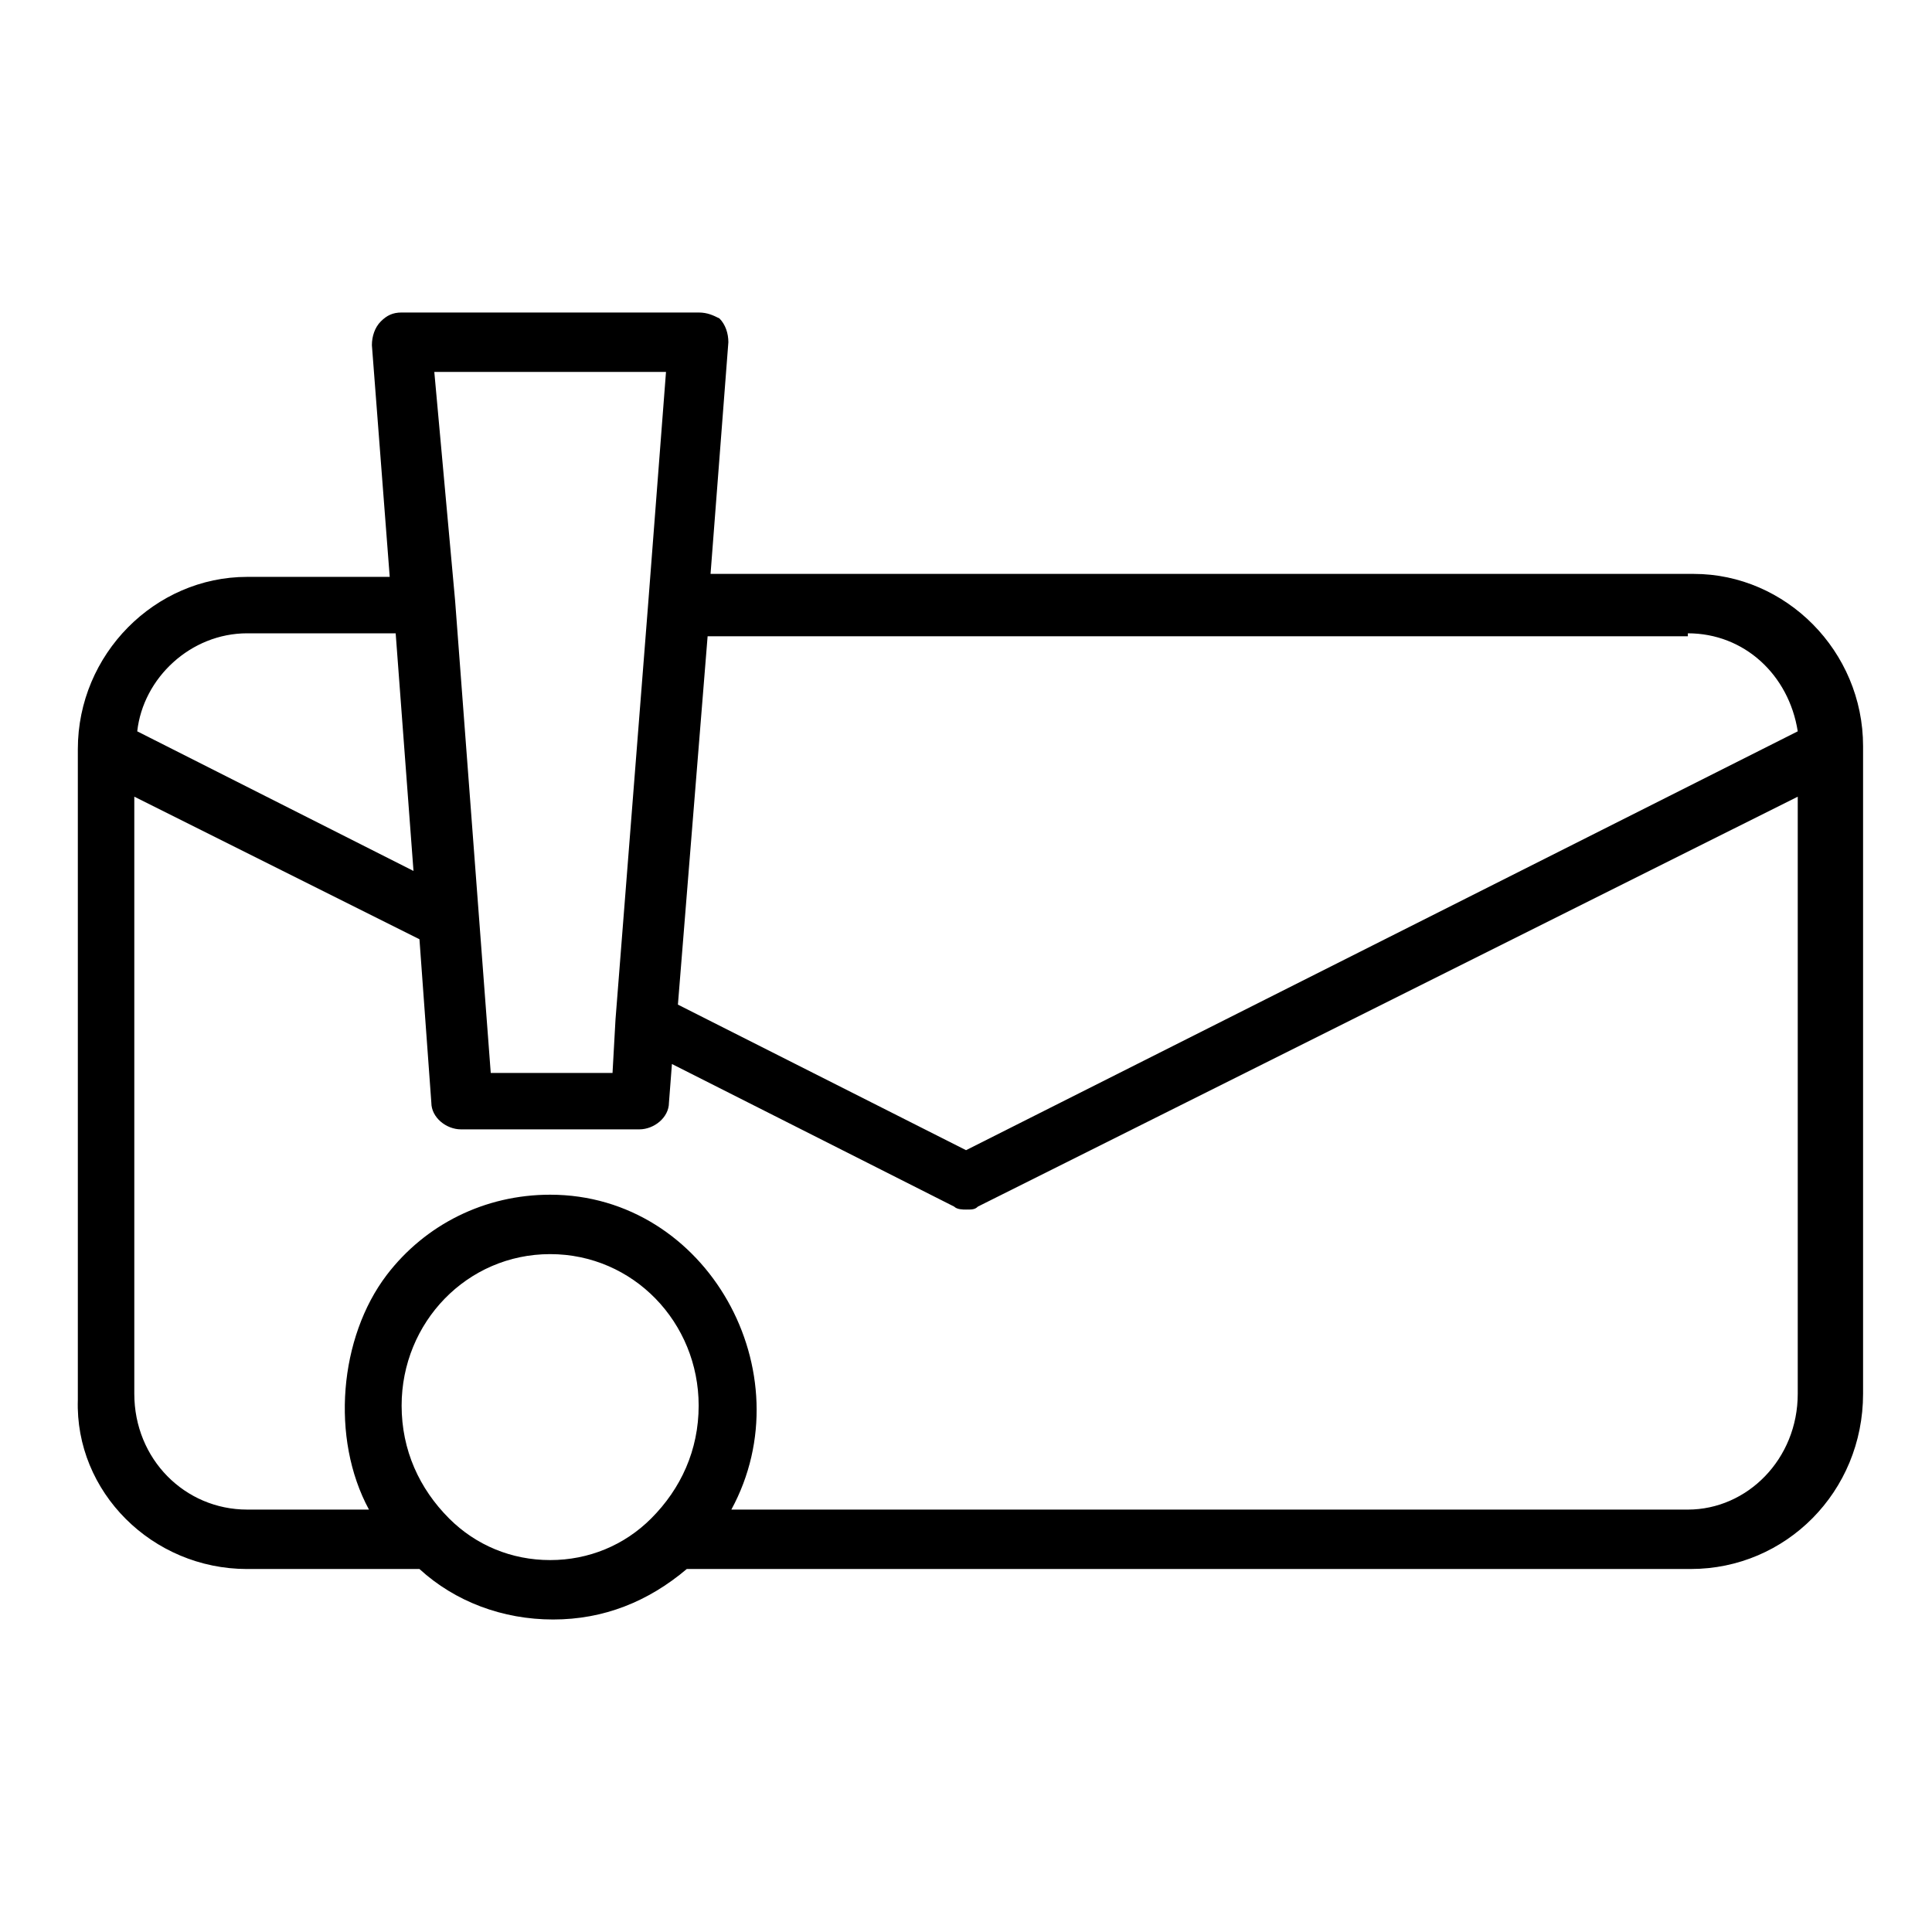
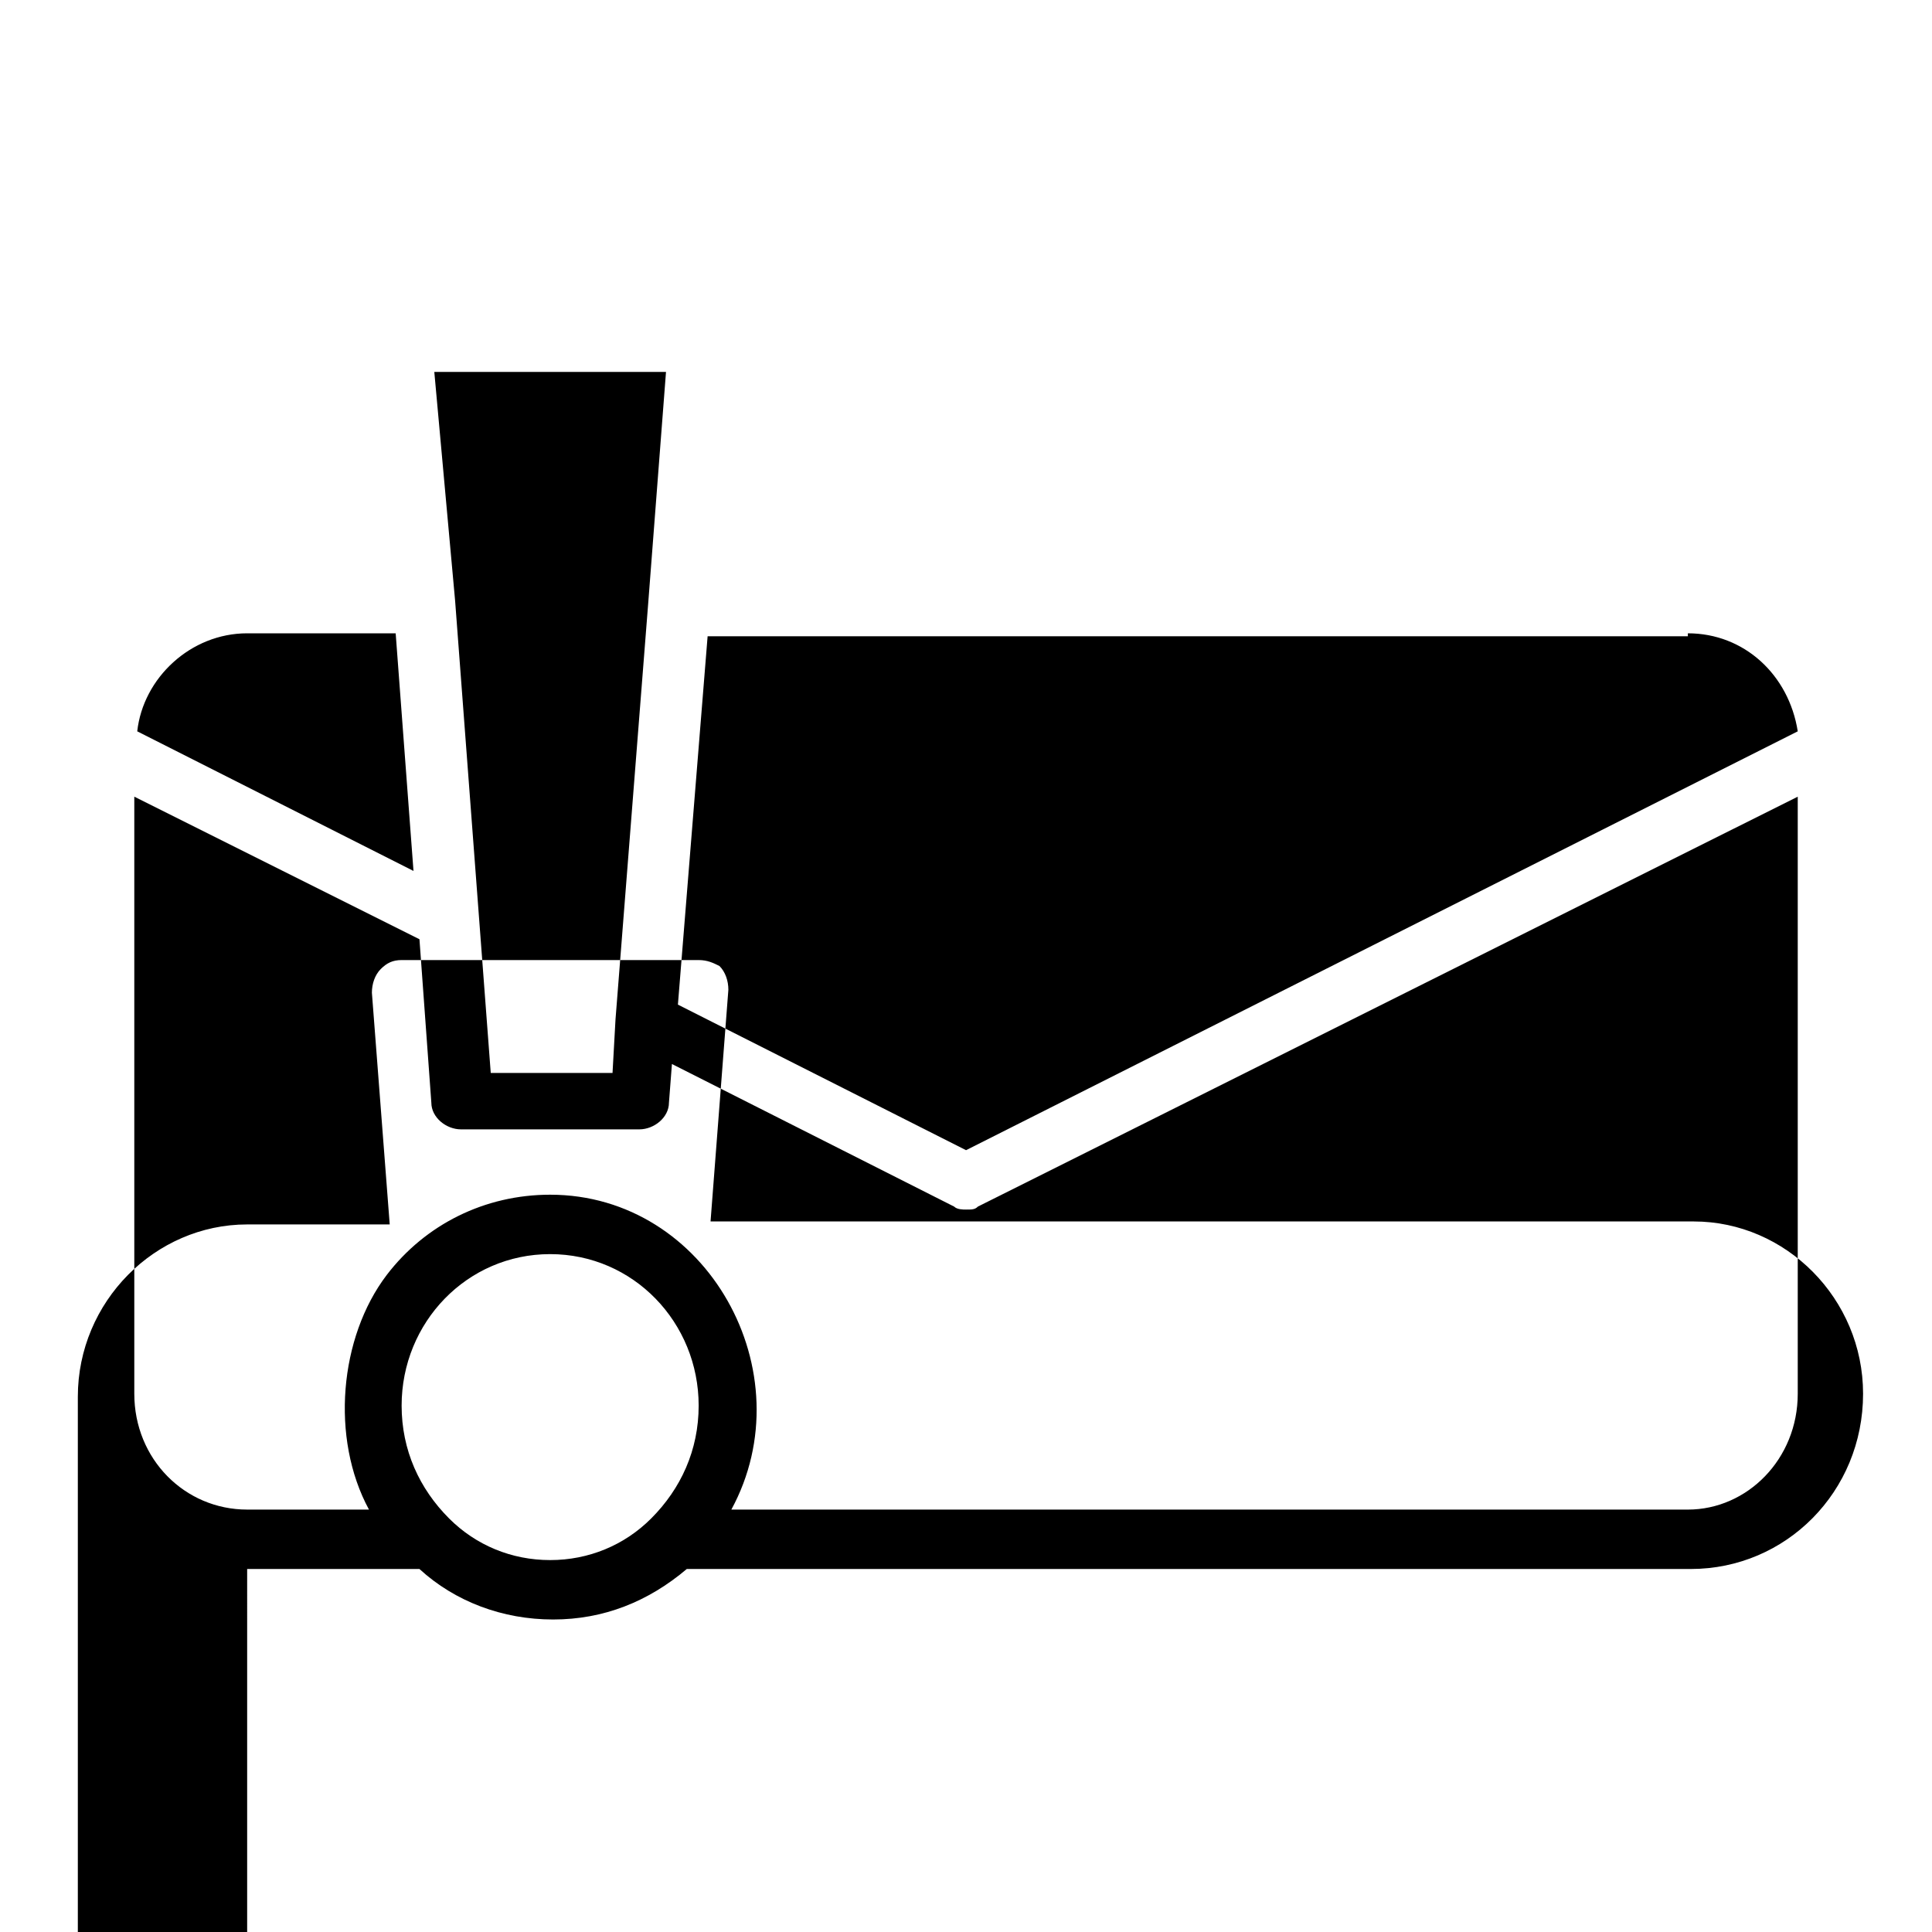
<svg xmlns="http://www.w3.org/2000/svg" fill="#000000" width="800px" height="800px" version="1.1" viewBox="144 144 512 512">
-   <path d="m209.5 559.8h45.656c9.445 8.66 22.043 13.383 35.426 13.383s25.191-4.723 35.426-13.383h266.07c25.191 0 45.656-20.469 45.656-46.445v-170.82-0.789c0-25.191-20.469-45.656-44.871-45.656h-260.56l4.723-61.402c0-2.363-0.789-4.723-2.363-6.297-1.574-0.785-3.148-1.574-5.512-1.574h-78.719c-2.363 0-3.938 0.789-5.512 2.363s-2.363 3.938-2.363 6.297l4.723 61.402h-37.781c-24.402 0-44.871 20.469-44.871 45.656v0.789 171.61c-0.789 24.402 19.68 44.871 44.871 44.871zm53.527-13.383c-7.871-7.871-12.594-18.105-12.594-29.914 0-22.043 17.32-40.148 39.359-40.148 22.043 0 39.359 18.105 39.359 40.148 0 11.809-4.723 22.043-12.594 29.914-7.086 7.086-16.531 11.02-26.766 11.02-10.234 0-19.68-3.934-26.766-11.02zm328.27-2.363h-253.48c19.68-36.211-6.297-83.445-48.02-83.445-17.32 0-33.062 7.871-43.297 21.254-12.594 16.531-14.957 43.297-4.723 62.188l-32.273 0.004c-16.531 0-29.914-13.383-29.914-30.699v-158.23l75.57 37.785 3.148 43.297c0 3.938 3.938 7.086 7.871 7.086h47.23c3.938 0 7.871-3.148 7.871-7.086l0.789-10.234 74.785 37.785c0.789 0.789 2.363 0.789 3.148 0.789 1.574 0 2.363 0 3.148-0.789l217.27-108.63v158.23c0 17.32-13.383 30.699-29.125 30.699zm0-232.22c14.957 0 26.766 11.02 29.125 25.977l-220.41 111-76.359-38.574 7.871-97.613h259.78zm-270.8-69.273-4.723 61.402-8.66 110.21-0.789 14.168h-32.273l-9.445-125.16-5.512-60.613zm-111 69.273h39.359l4.723 62.977-73.211-37c1.578-14.168 14.172-25.977 29.129-25.977z" />
+   <path d="m209.5 559.8h45.656c9.445 8.66 22.043 13.383 35.426 13.383s25.191-4.723 35.426-13.383h266.07c25.191 0 45.656-20.469 45.656-46.445c0-25.191-20.469-45.656-44.871-45.656h-260.56l4.723-61.402c0-2.363-0.789-4.723-2.363-6.297-1.574-0.785-3.148-1.574-5.512-1.574h-78.719c-2.363 0-3.938 0.789-5.512 2.363s-2.363 3.938-2.363 6.297l4.723 61.402h-37.781c-24.402 0-44.871 20.469-44.871 45.656v0.789 171.61c-0.789 24.402 19.68 44.871 44.871 44.871zm53.527-13.383c-7.871-7.871-12.594-18.105-12.594-29.914 0-22.043 17.32-40.148 39.359-40.148 22.043 0 39.359 18.105 39.359 40.148 0 11.809-4.723 22.043-12.594 29.914-7.086 7.086-16.531 11.02-26.766 11.02-10.234 0-19.68-3.934-26.766-11.02zm328.27-2.363h-253.48c19.68-36.211-6.297-83.445-48.02-83.445-17.32 0-33.062 7.871-43.297 21.254-12.594 16.531-14.957 43.297-4.723 62.188l-32.273 0.004c-16.531 0-29.914-13.383-29.914-30.699v-158.23l75.57 37.785 3.148 43.297c0 3.938 3.938 7.086 7.871 7.086h47.23c3.938 0 7.871-3.148 7.871-7.086l0.789-10.234 74.785 37.785c0.789 0.789 2.363 0.789 3.148 0.789 1.574 0 2.363 0 3.148-0.789l217.27-108.63v158.23c0 17.32-13.383 30.699-29.125 30.699zm0-232.22c14.957 0 26.766 11.02 29.125 25.977l-220.41 111-76.359-38.574 7.871-97.613h259.78zm-270.8-69.273-4.723 61.402-8.66 110.21-0.789 14.168h-32.273l-9.445-125.16-5.512-60.613zm-111 69.273h39.359l4.723 62.977-73.211-37c1.578-14.168 14.172-25.977 29.129-25.977z" />
</svg>